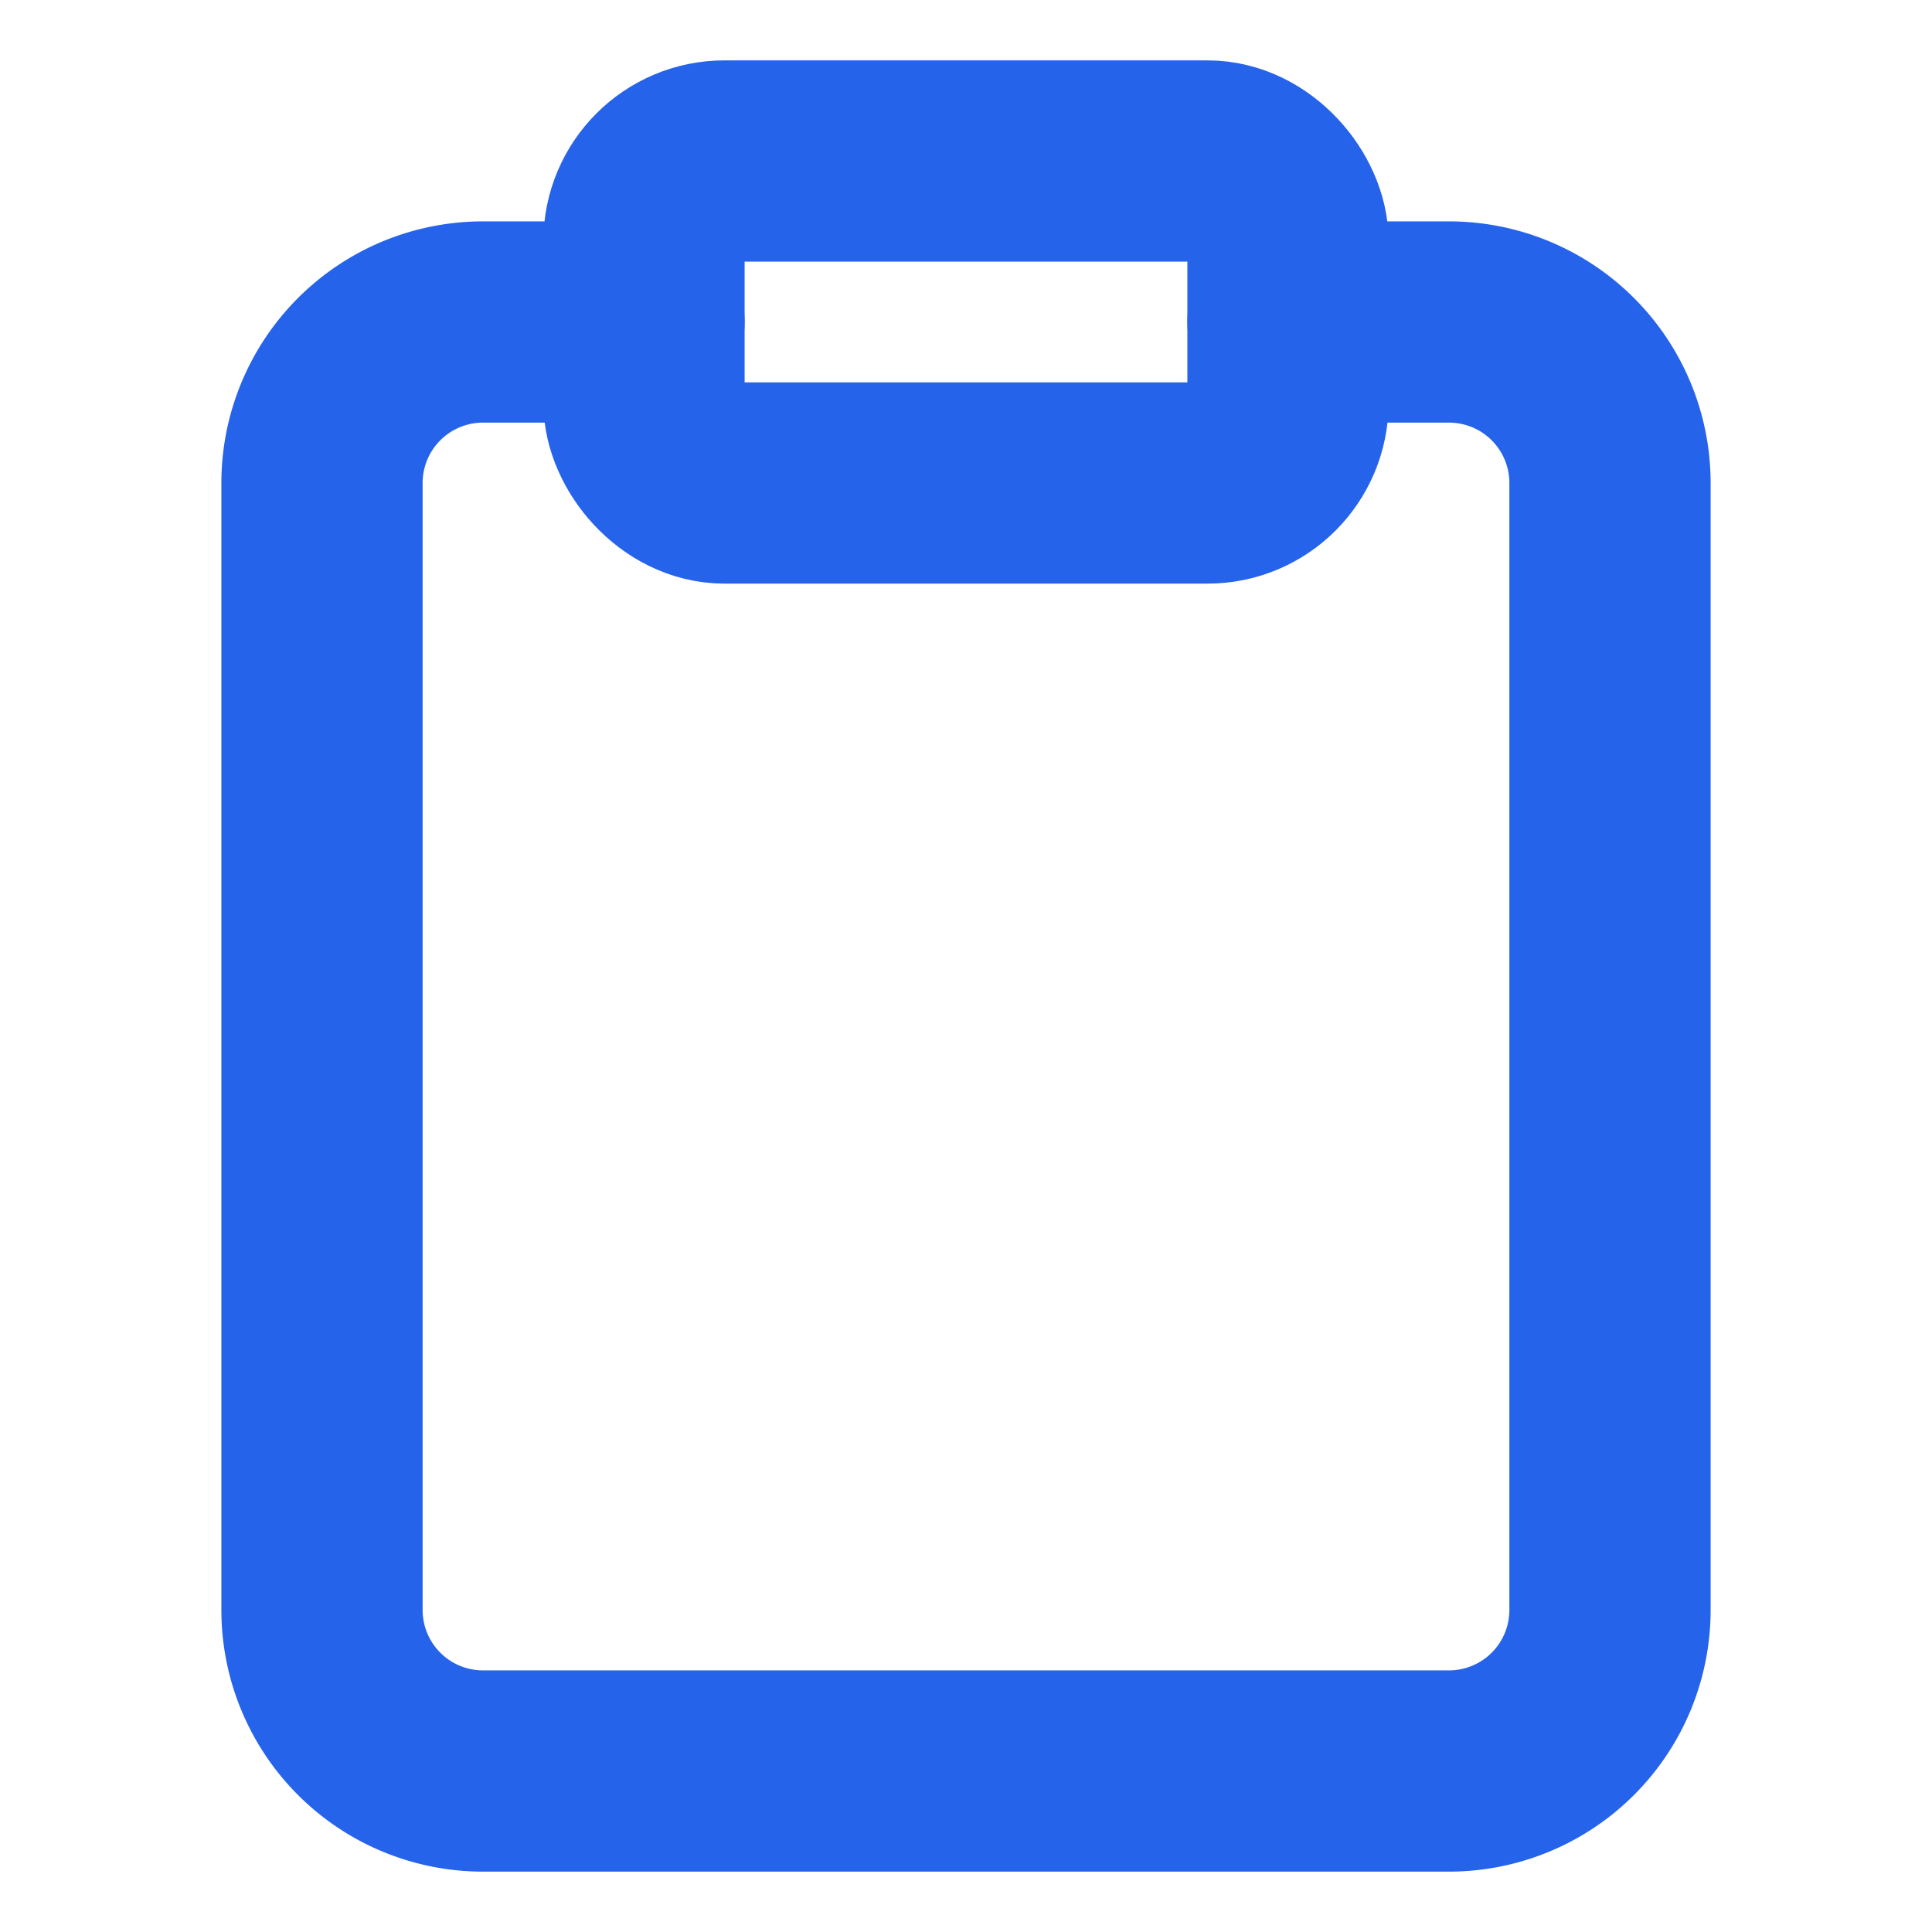
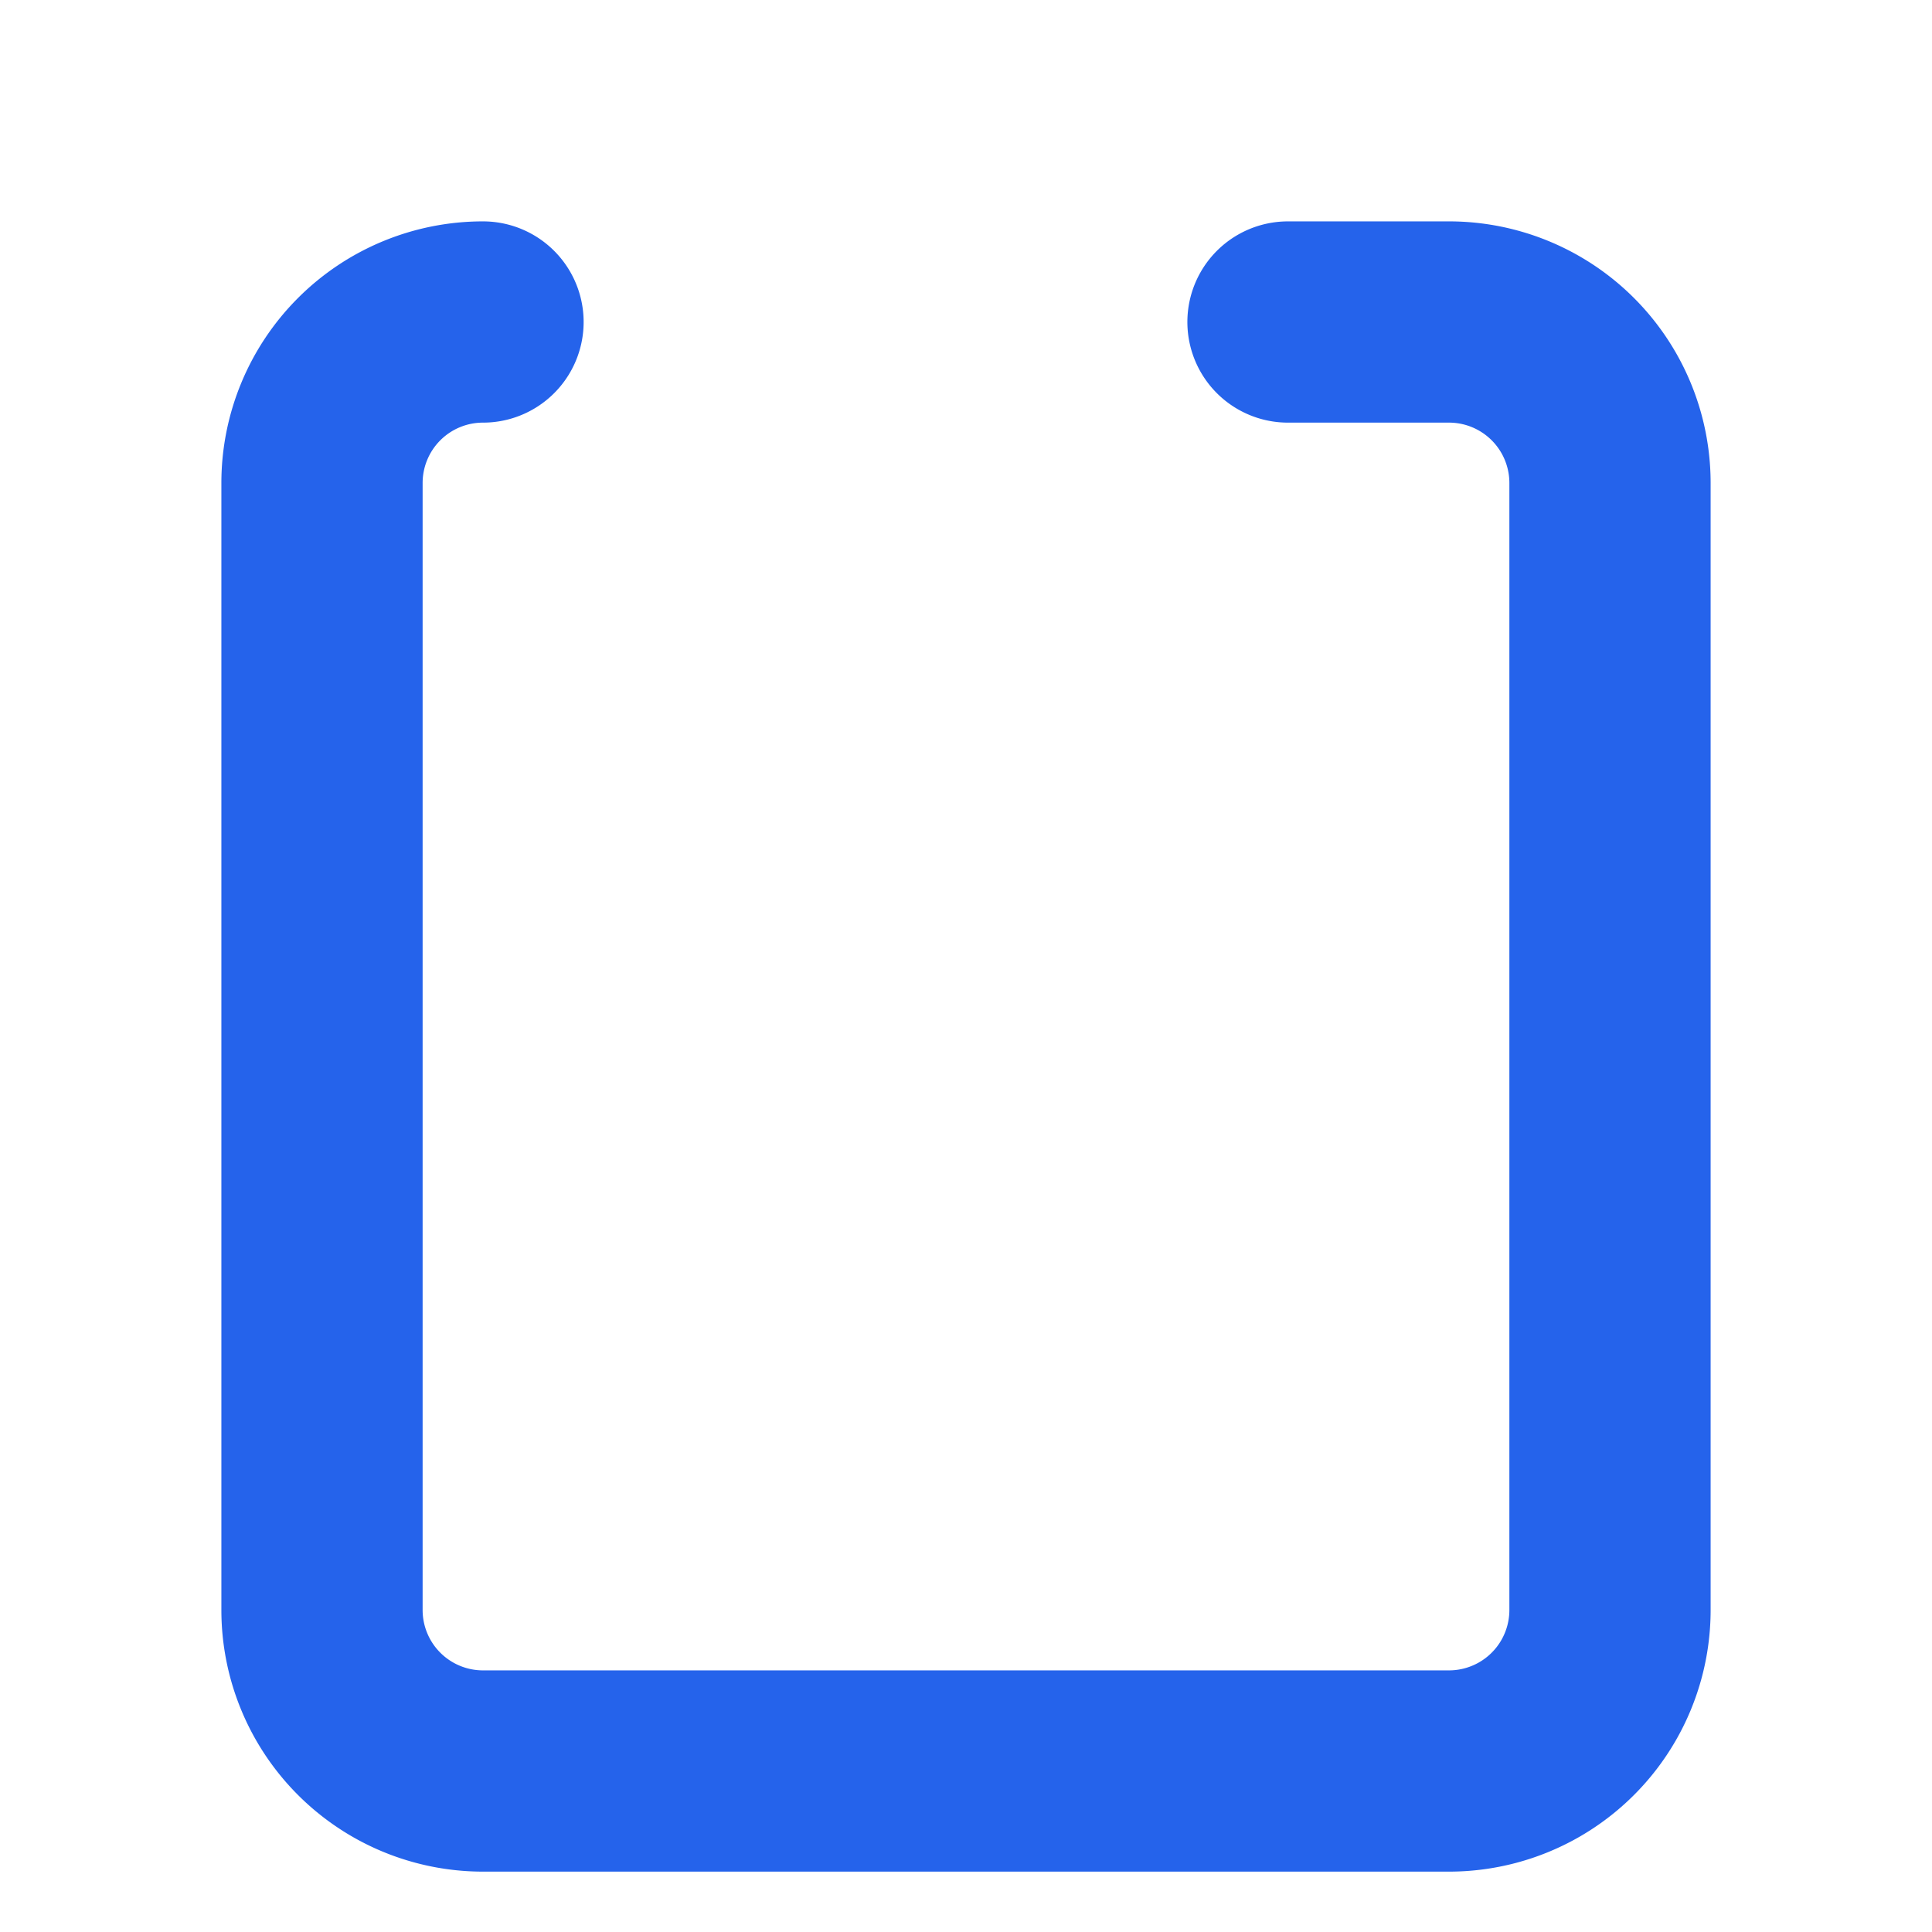
<svg xmlns="http://www.w3.org/2000/svg" width="256" height="256" viewBox="0 0 24 24" fill="none" stroke="#2563eb" stroke-width="2.5" stroke-linecap="round" stroke-linejoin="round" class="lucide lucide-clipboard-icon lucide-clipboard">
-   <rect width="8" height="4" x="8" y="2" rx="1" ry="1" />
-   <path d="M16 4h2a2 2 0 0 1 2 2v14a2 2 0 0 1-2 2H6a2 2 0 0 1-2-2V6a2 2 0 0 1 2-2h2" />
+   <path d="M16 4h2a2 2 0 0 1 2 2v14a2 2 0 0 1-2 2H6a2 2 0 0 1-2-2V6a2 2 0 0 1 2-2" />
</svg>